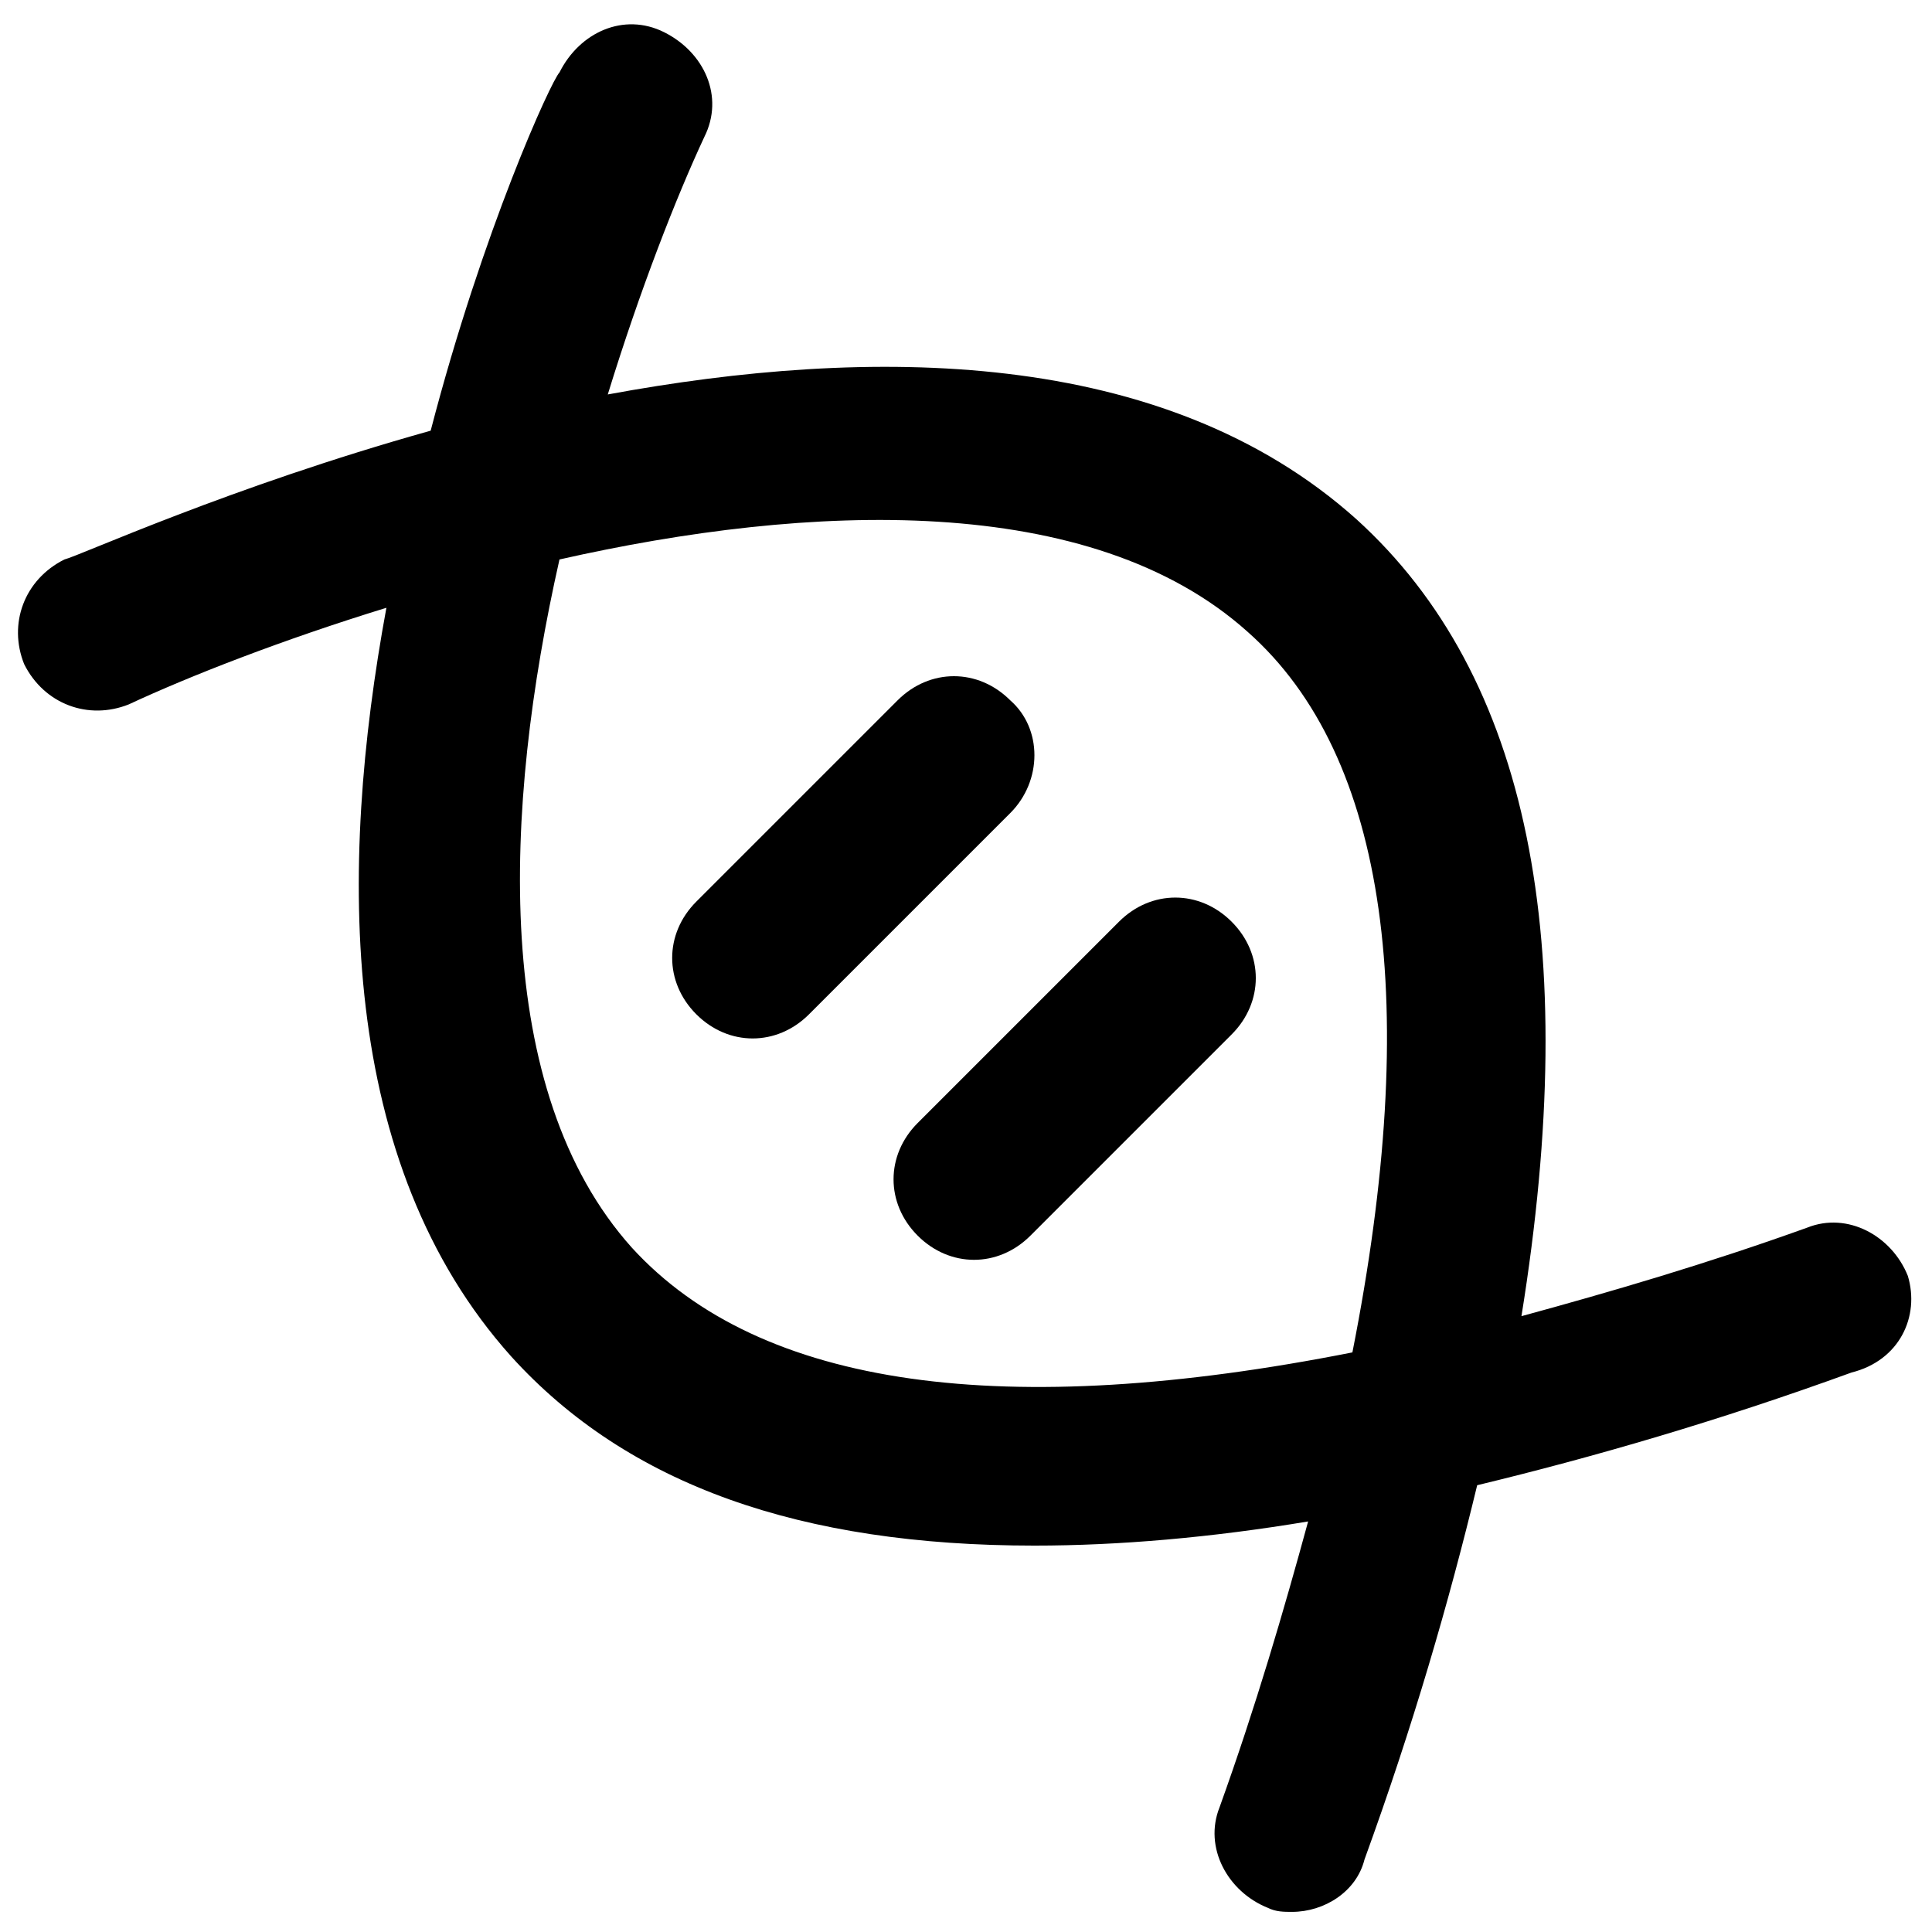
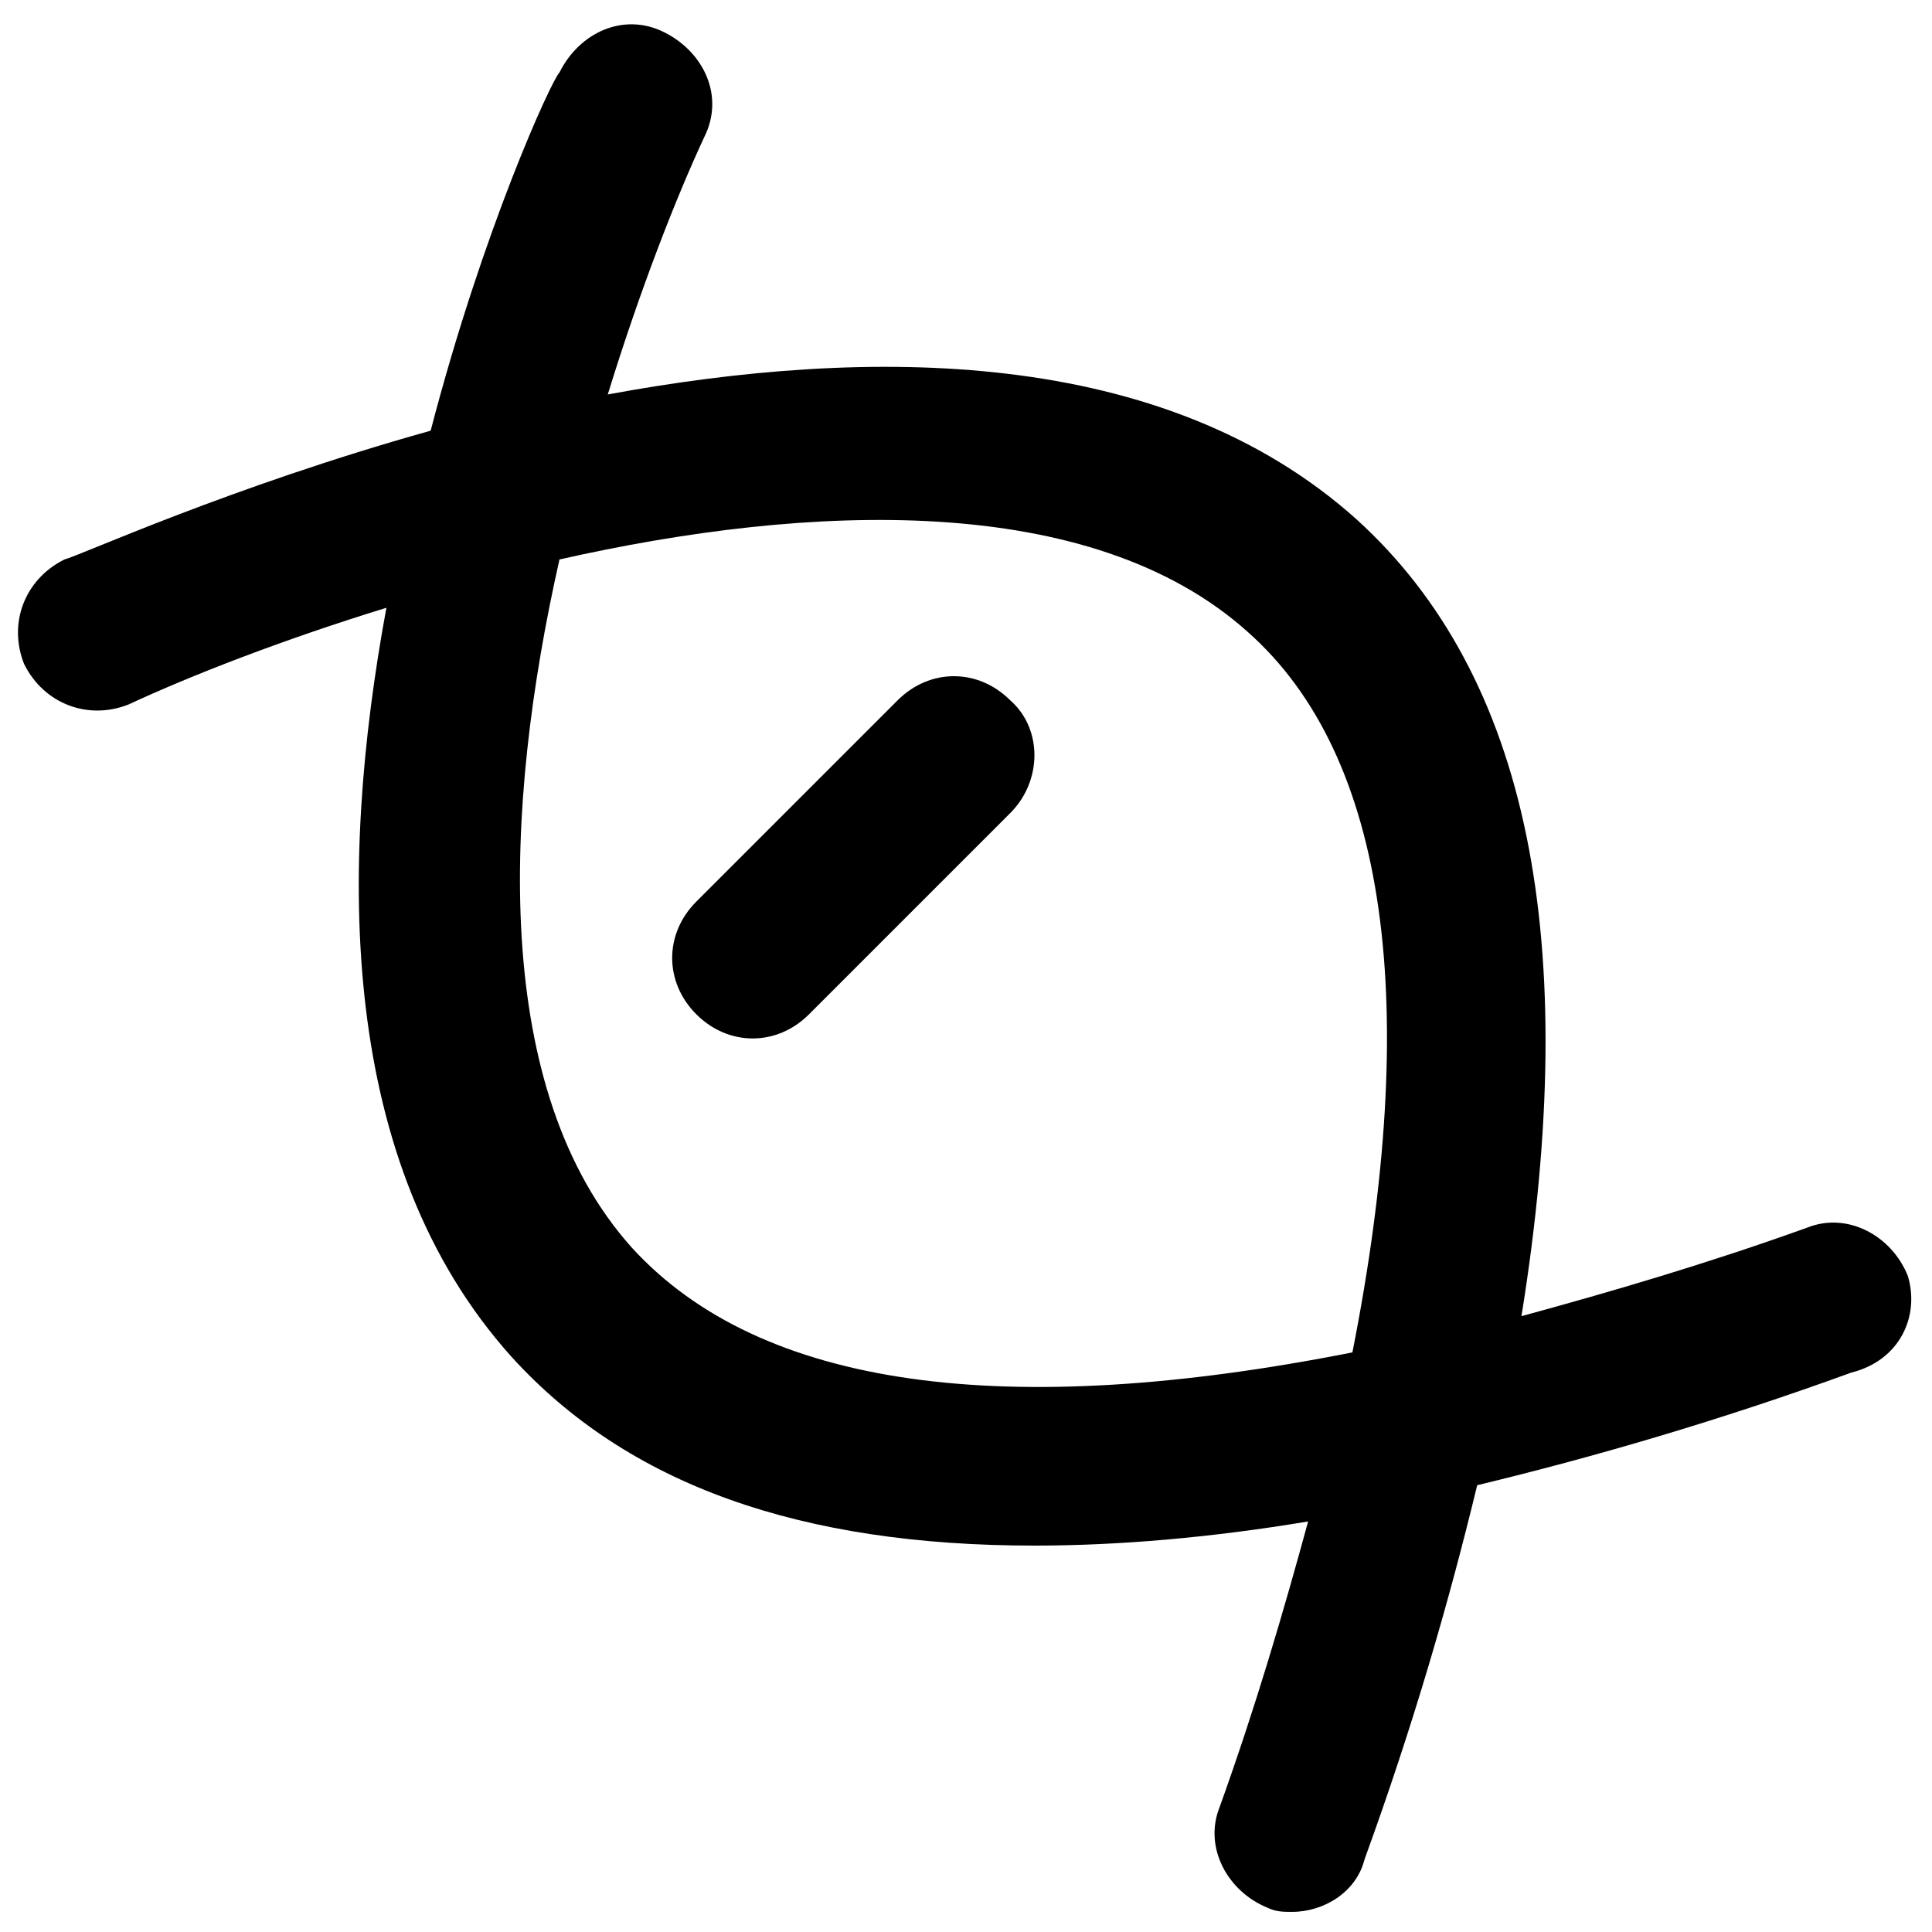
<svg xmlns="http://www.w3.org/2000/svg" version="1.1" id="Layer_1" x="0px" y="0px" viewBox="0 0 48 48" style="enable-background:new 0 0 48 48;" xml:space="preserve">
  <g>
    <path d="M47.4,31.7c-0.4-1-1.5-1.6-2.5-1.2c-2.5,0.9-4.9,1.6-7.1,2.2c1.5-9.3,0.2-15.9-4.1-19.8c-4.8-4.3-12.1-4.3-18.6-3.1   c0.8-2.6,1.7-4.9,2.4-6.4c0.5-1,0-2.1-1-2.6c-1-0.5-2.1,0-2.6,1C13.7,2,12,5.7,10.7,10.7c-5,1.4-8.7,3.1-9.1,3.2   c-1,0.5-1.4,1.6-1,2.6c0.5,1,1.6,1.4,2.6,1c1.5-0.7,3.8-1.6,6.4-2.4c-1.2,6.5-1.2,13.8,3.1,18.6c2.9,3.2,7.2,4.7,13,4.7   c2.1,0,4.4-0.2,6.8-0.6c-0.6,2.2-1.3,4.6-2.2,7.1c-0.4,1,0.2,2.1,1.2,2.5c0.2,0.1,0.4,0.1,0.6,0.1c0.8,0,1.6-0.5,1.8-1.3   c1.2-3.3,2.1-6.4,2.8-9.3c2.9-0.7,6-1.6,9.3-2.8C47.2,33.8,47.7,32.7,47.4,31.7z M15.7,31c-3.5-3.9-3.2-10.9-1.8-17.1   c6.2-1.4,13.2-1.7,17.1,1.8c3.5,3.1,4.3,9.3,2.6,17.9C25,35.3,18.9,34.5,15.7,31z" />
    <path d="M25.1,17.4c-0.8-0.8-2-0.8-2.8,0l-5,5c-0.8,0.8-0.8,2,0,2.8c0.4,0.4,0.9,0.6,1.4,0.6c0.5,0,1-0.2,1.4-0.6l5-5   C25.9,19.4,25.9,18.1,25.1,17.4z" />
-     <path d="M30.6,22.9c-0.8-0.8-2-0.8-2.8,0l-5,5c-0.8,0.8-0.8,2,0,2.8c0.4,0.4,0.9,0.6,1.4,0.6c0.5,0,1-0.2,1.4-0.6l5-5   C31.4,24.9,31.4,23.7,30.6,22.9z" />
  </g>
</svg>